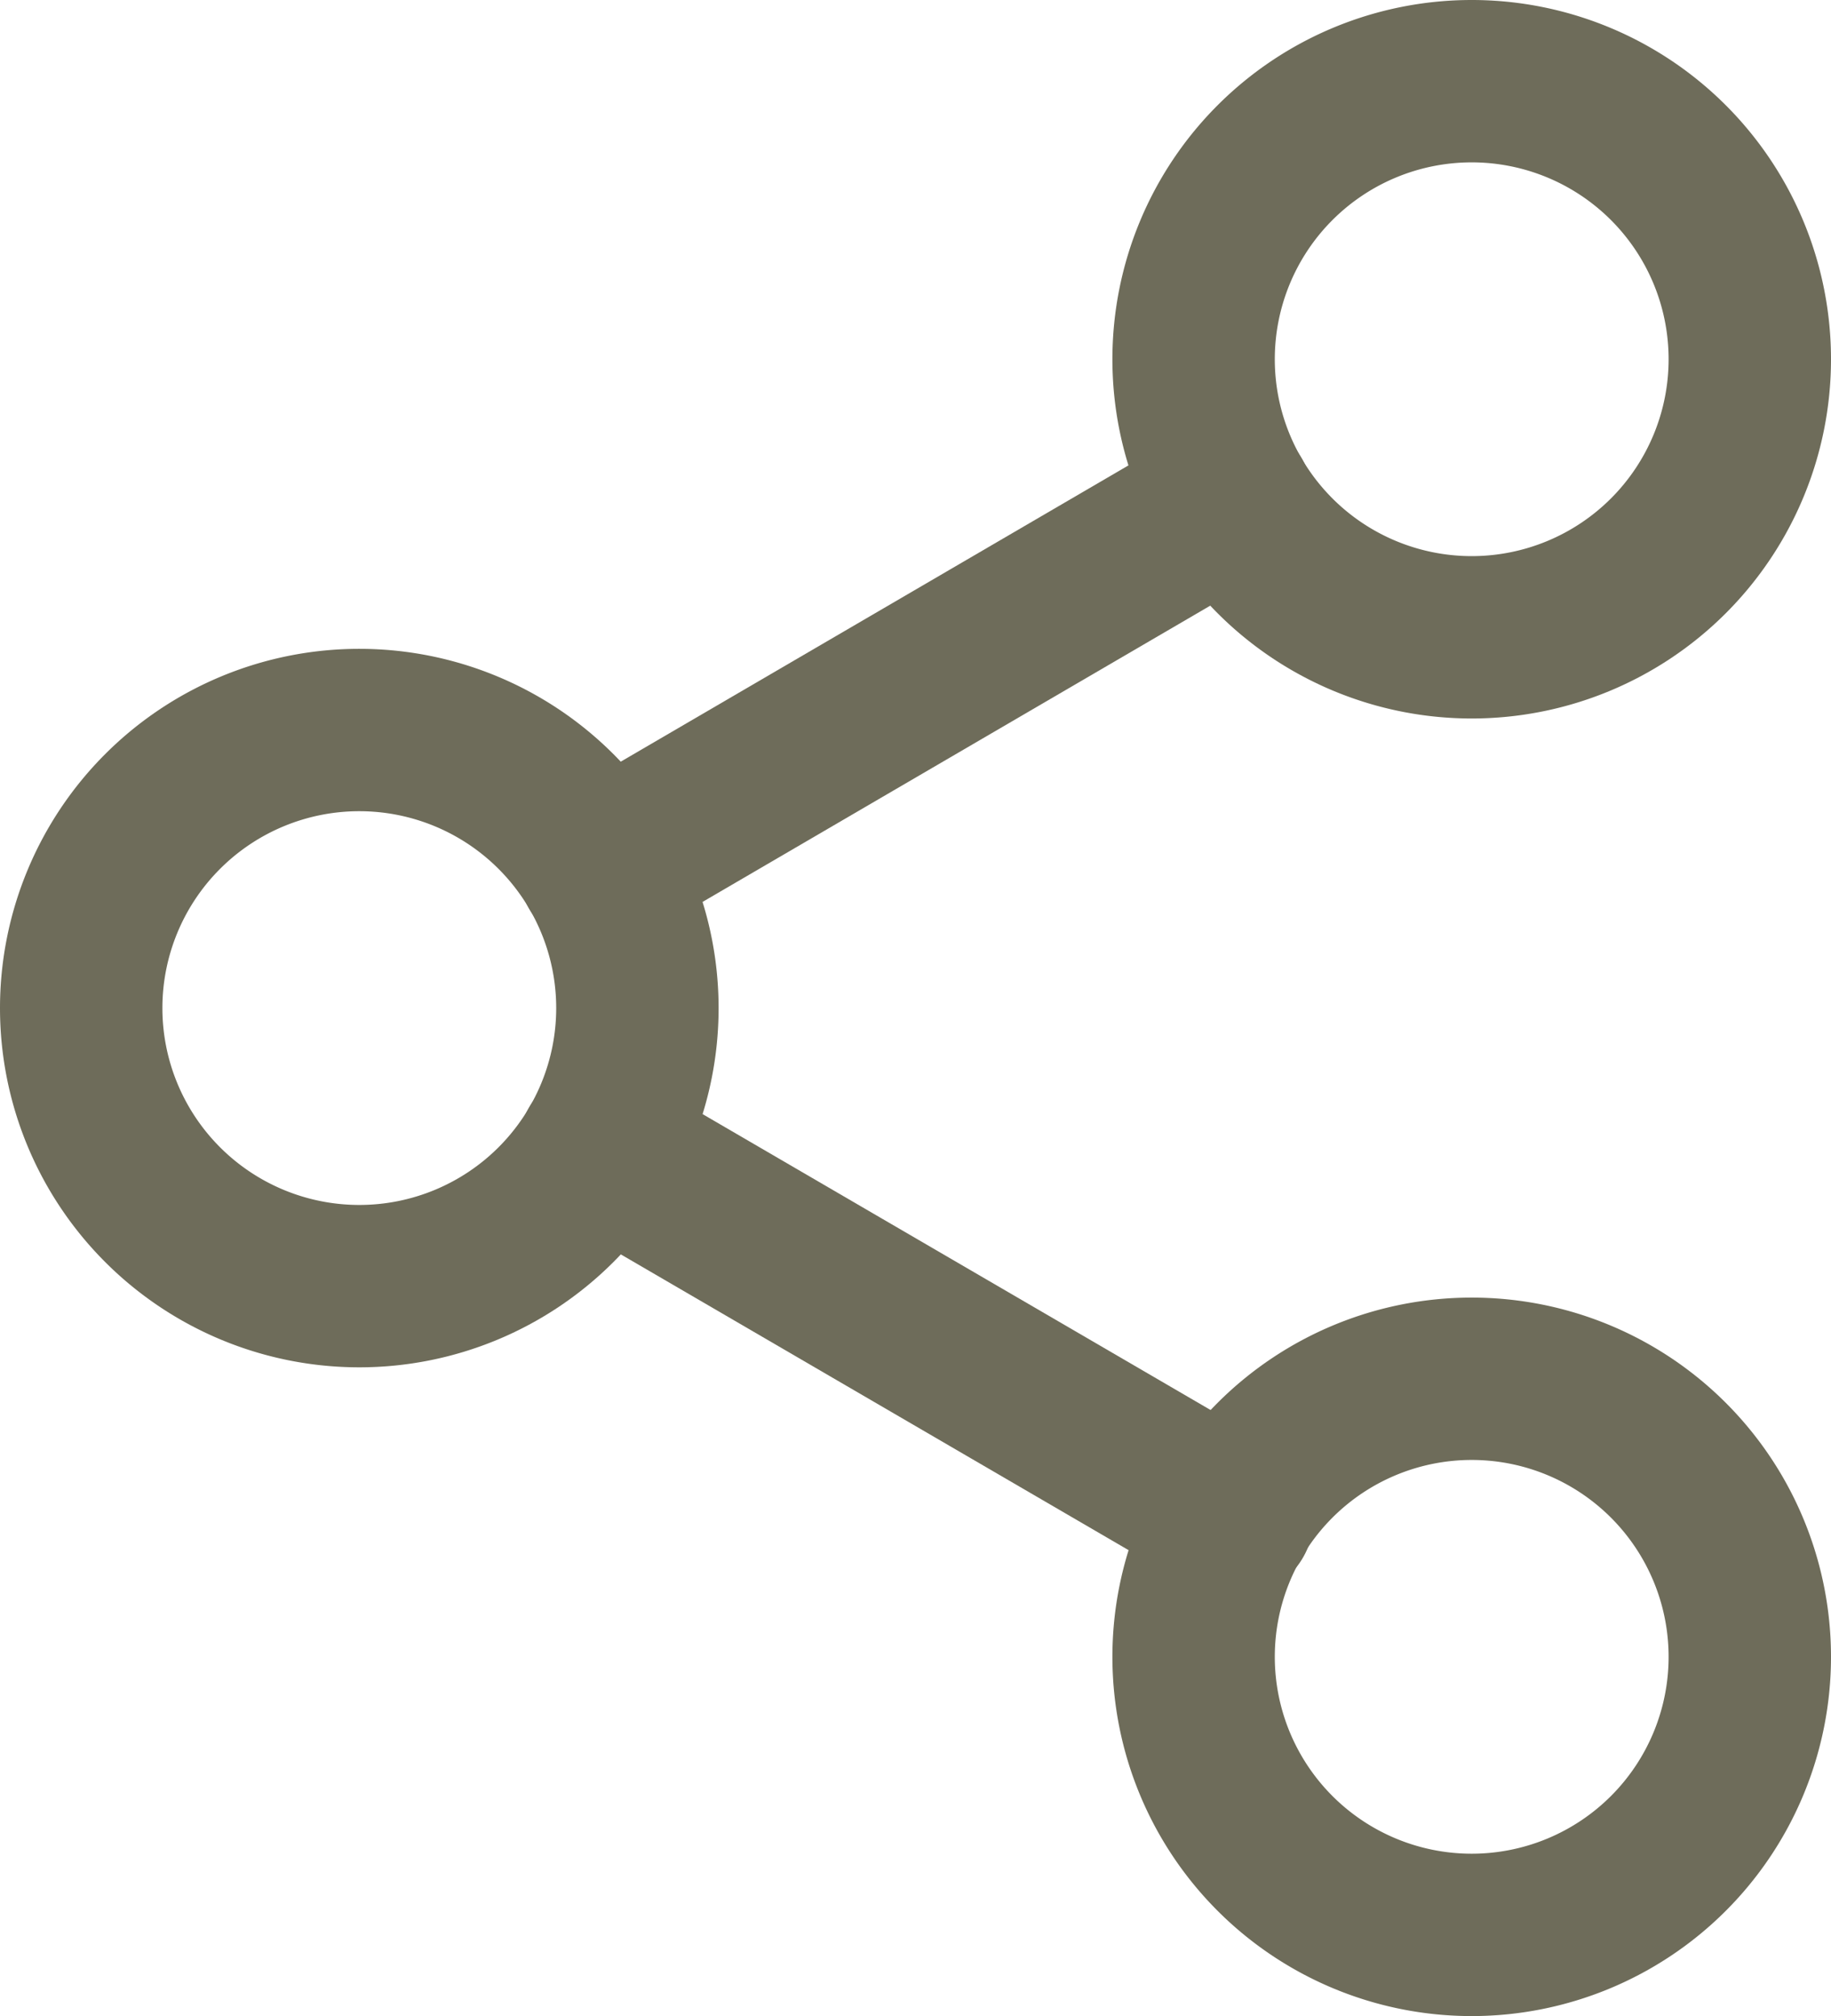
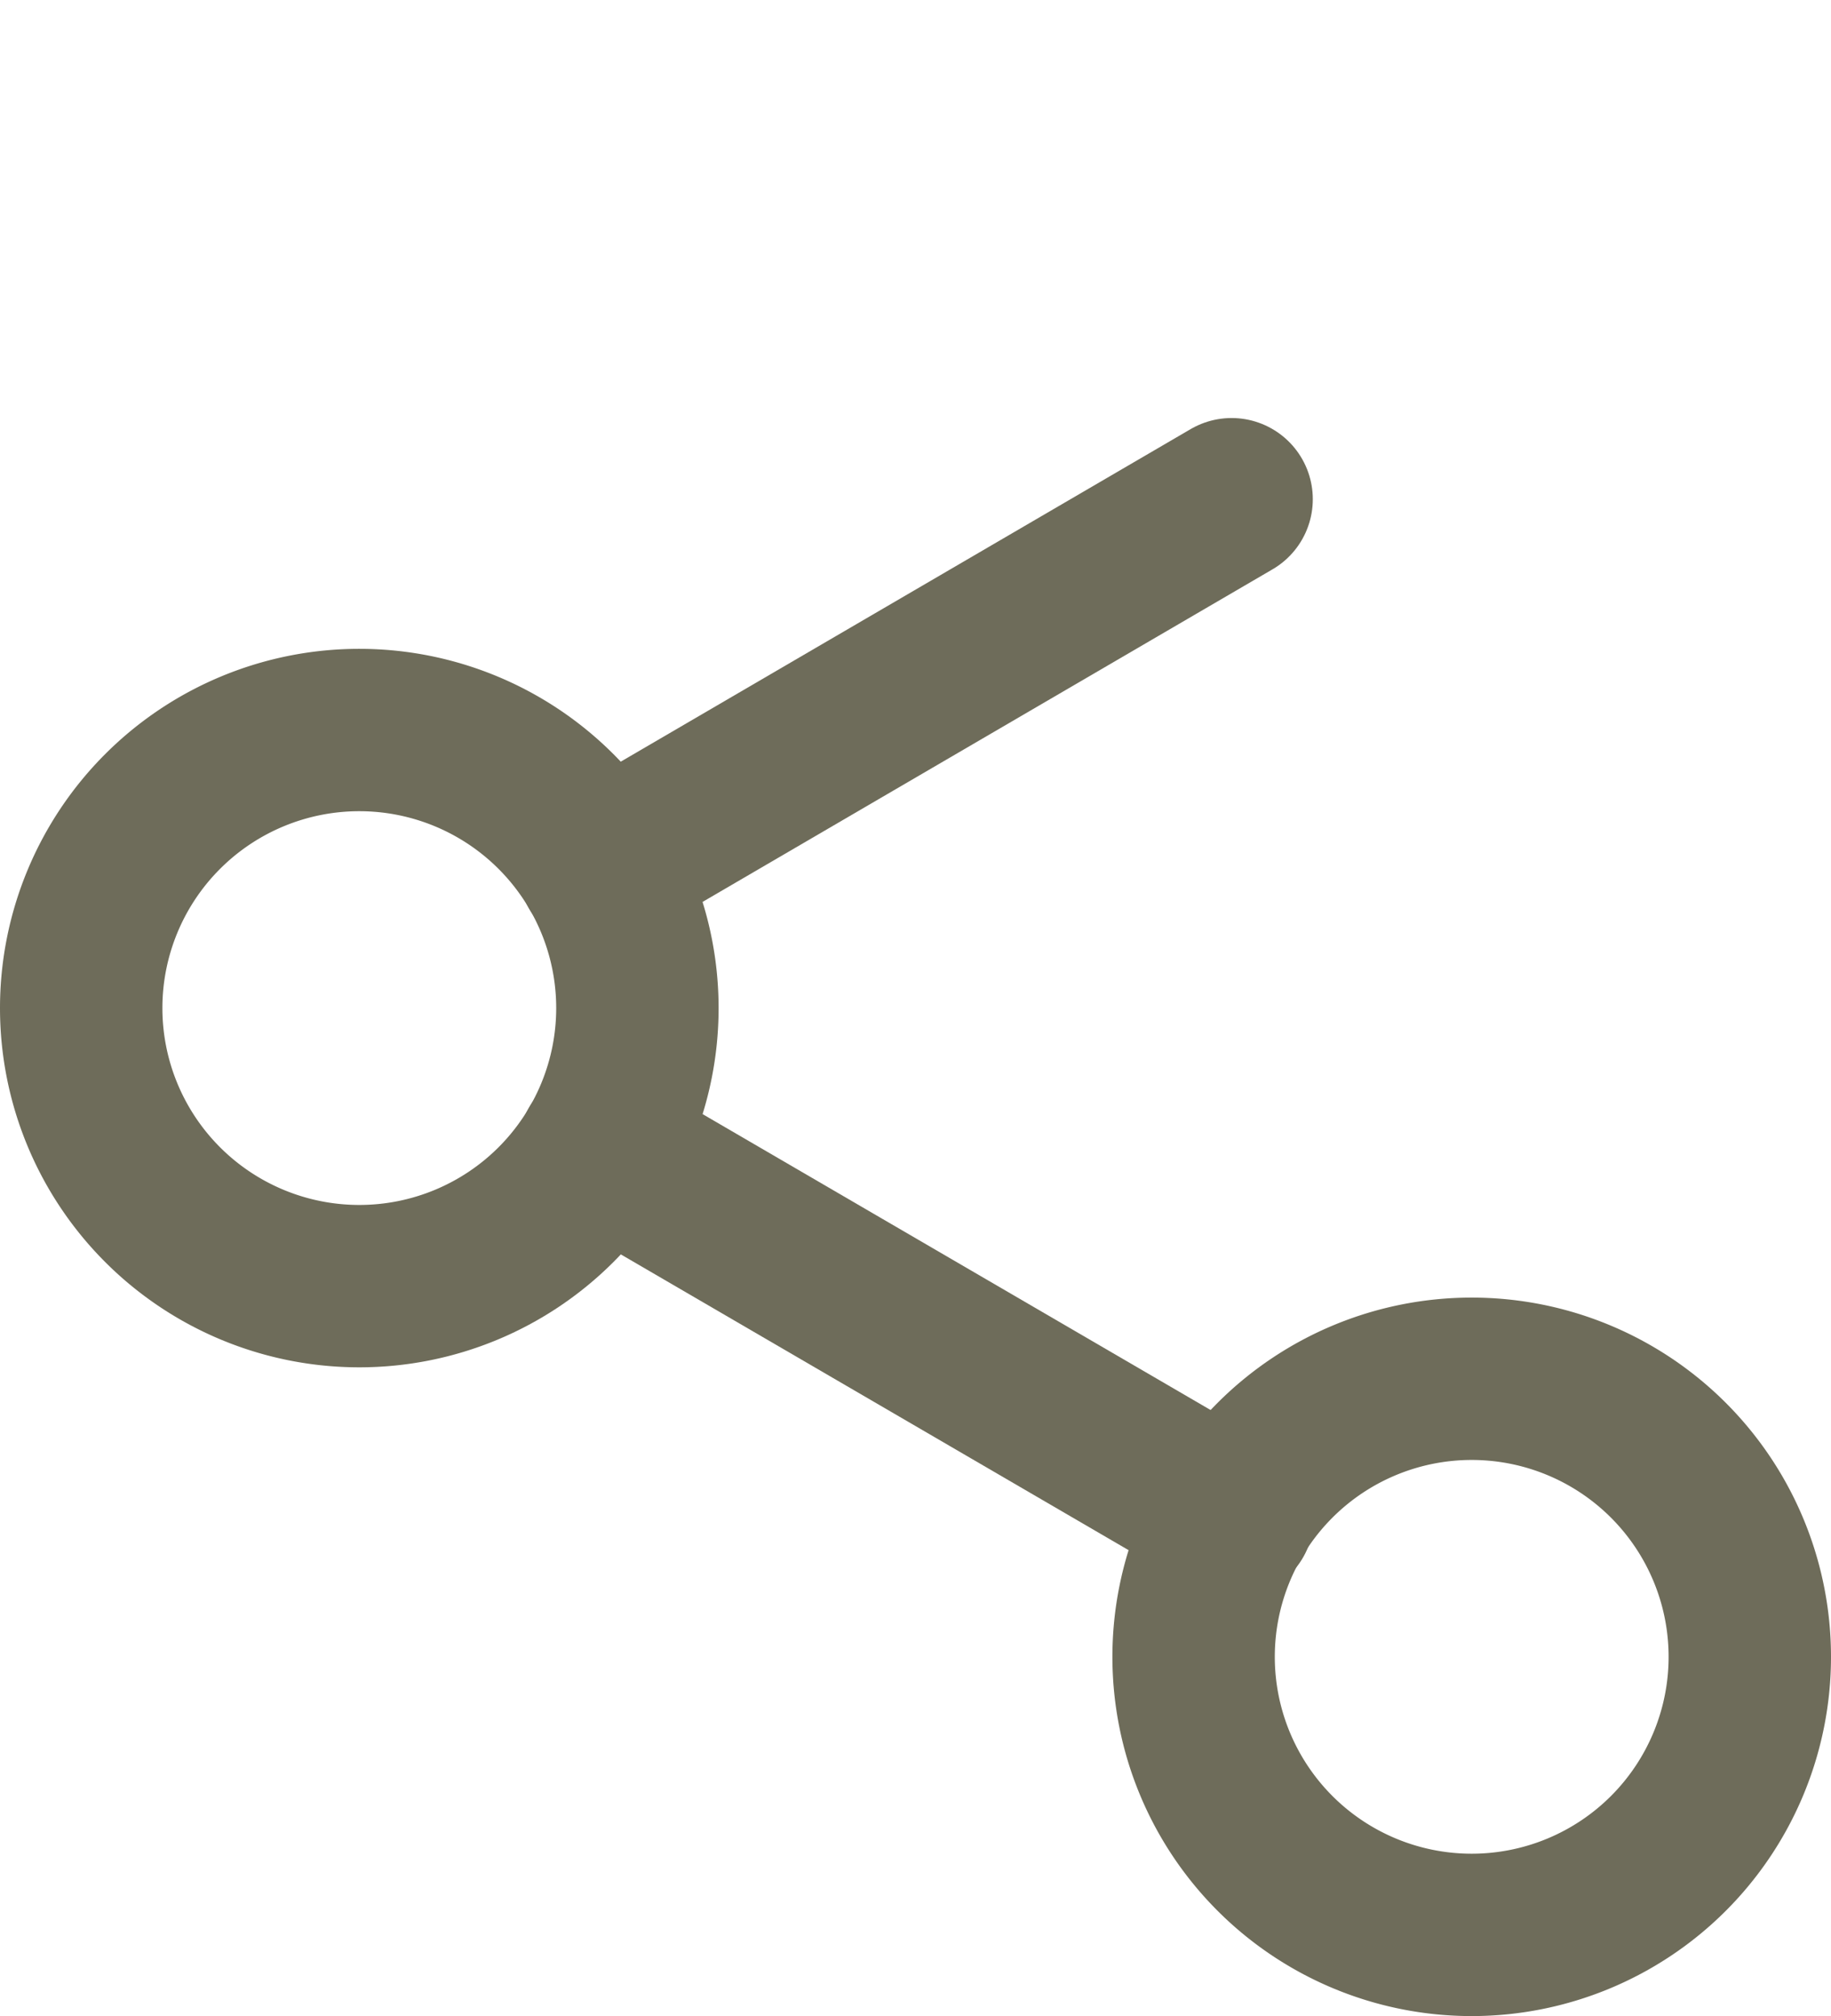
<svg xmlns="http://www.w3.org/2000/svg" width="22.55" height="24.833" viewBox="0 0 22.55 24.833">
  <g id="Icon_feather-share-2" data-name="Icon feather-share-2" transform="translate(1 1)">
-     <path id="Path_54341" data-name="Path 54341" d="M29.35,6.425A3.425,3.425,0,1,1,25.925,3,3.425,3.425,0,0,1,29.35,6.425Z" transform="translate(-8.8 -3)" fill="none" stroke="#6e6c5a" stroke-linecap="round" stroke-linejoin="round" stroke-width="2" />
    <path id="Path_54342" data-name="Path 54342" d="M11.35,16.925A3.425,3.425,0,1,1,7.925,13.5,3.425,3.425,0,0,1,11.35,16.925Z" transform="translate(-4.5 -5.508)" fill="none" stroke="#6e6c5a" stroke-linecap="round" stroke-linejoin="round" stroke-width="2" />
    <path id="Path_54343" data-name="Path 54343" d="M29.35,27.425A3.425,3.425,0,1,1,25.925,24,3.425,3.425,0,0,1,29.35,27.425Z" transform="translate(-8.8 -8.017)" fill="none" stroke="#6e6c5a" stroke-linecap="round" stroke-linejoin="round" stroke-width="2" />
    <path id="Path_54344" data-name="Path 54344" d="M12.885,20.265l7.8,4.544" transform="translate(-6.503 -7.125)" fill="none" stroke="#6e6c5a" stroke-linecap="round" stroke-linejoin="round" stroke-width="2" />
    <path id="Path_54345" data-name="Path 54345" d="M20.671,9.765l-7.786,4.544" transform="translate(-6.503 -4.616)" fill="none" stroke="#6e6c5a" stroke-linecap="round" stroke-linejoin="round" stroke-width="2" />
  </g>
</svg>